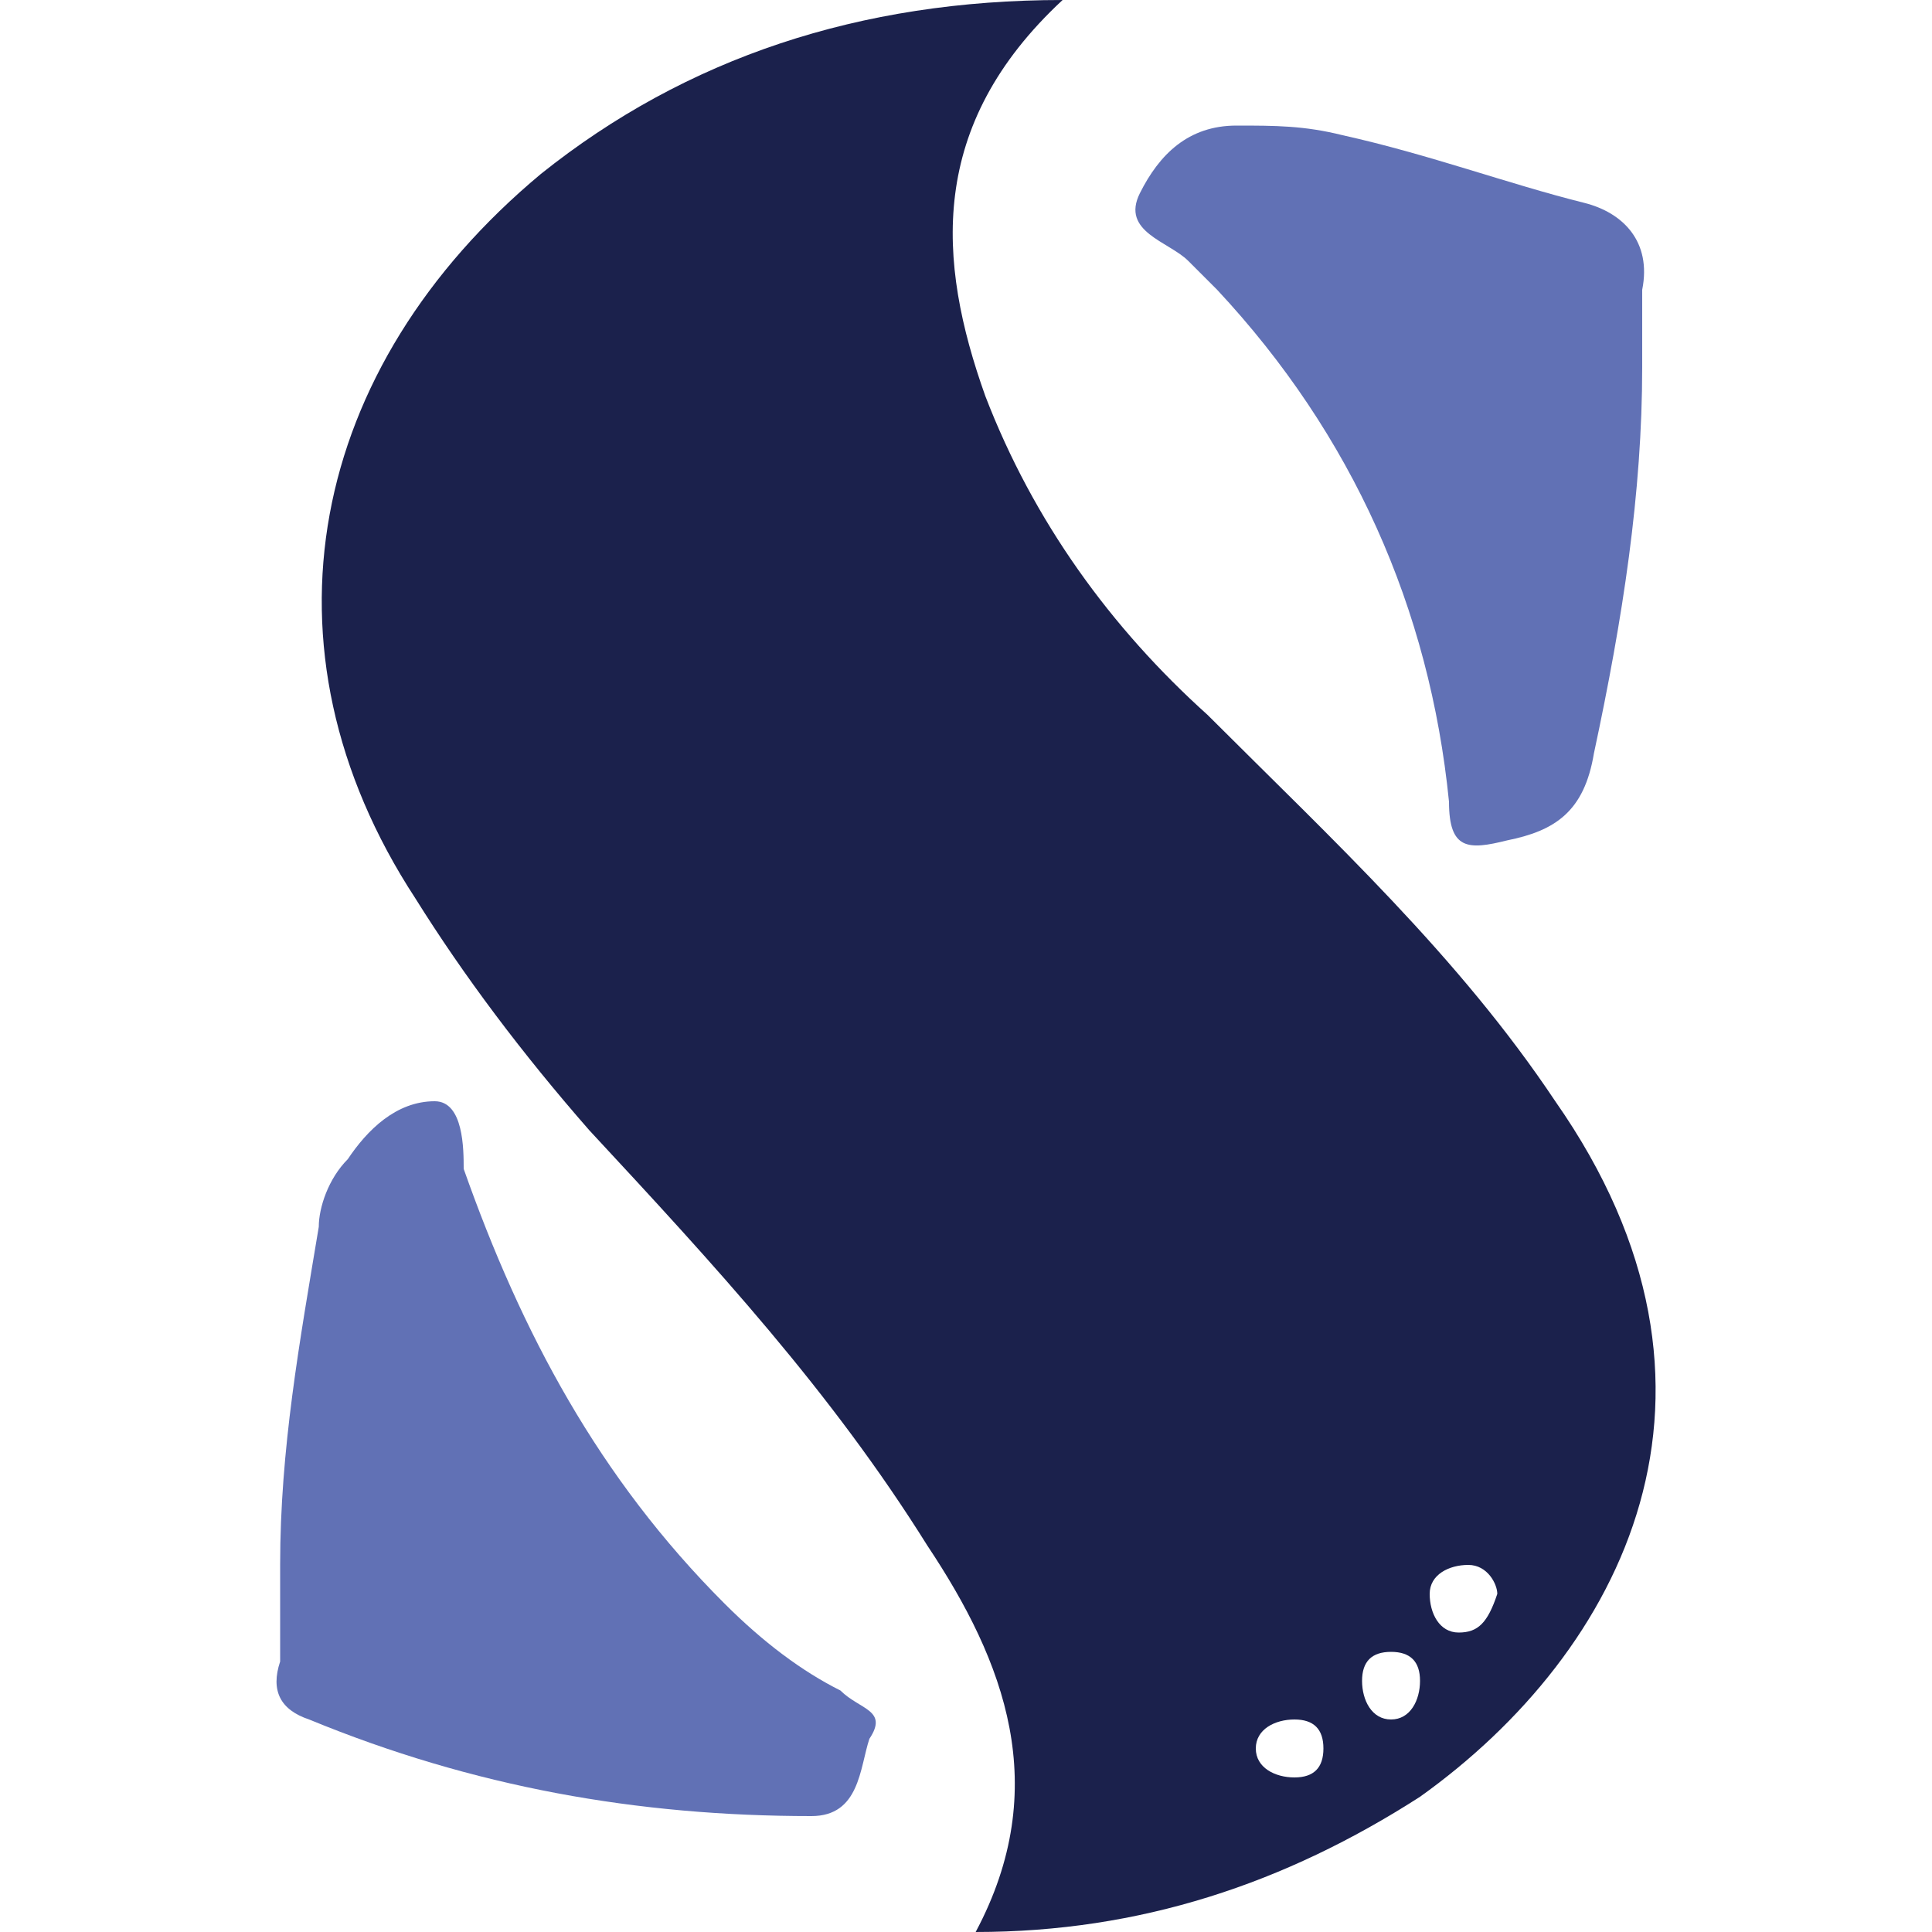
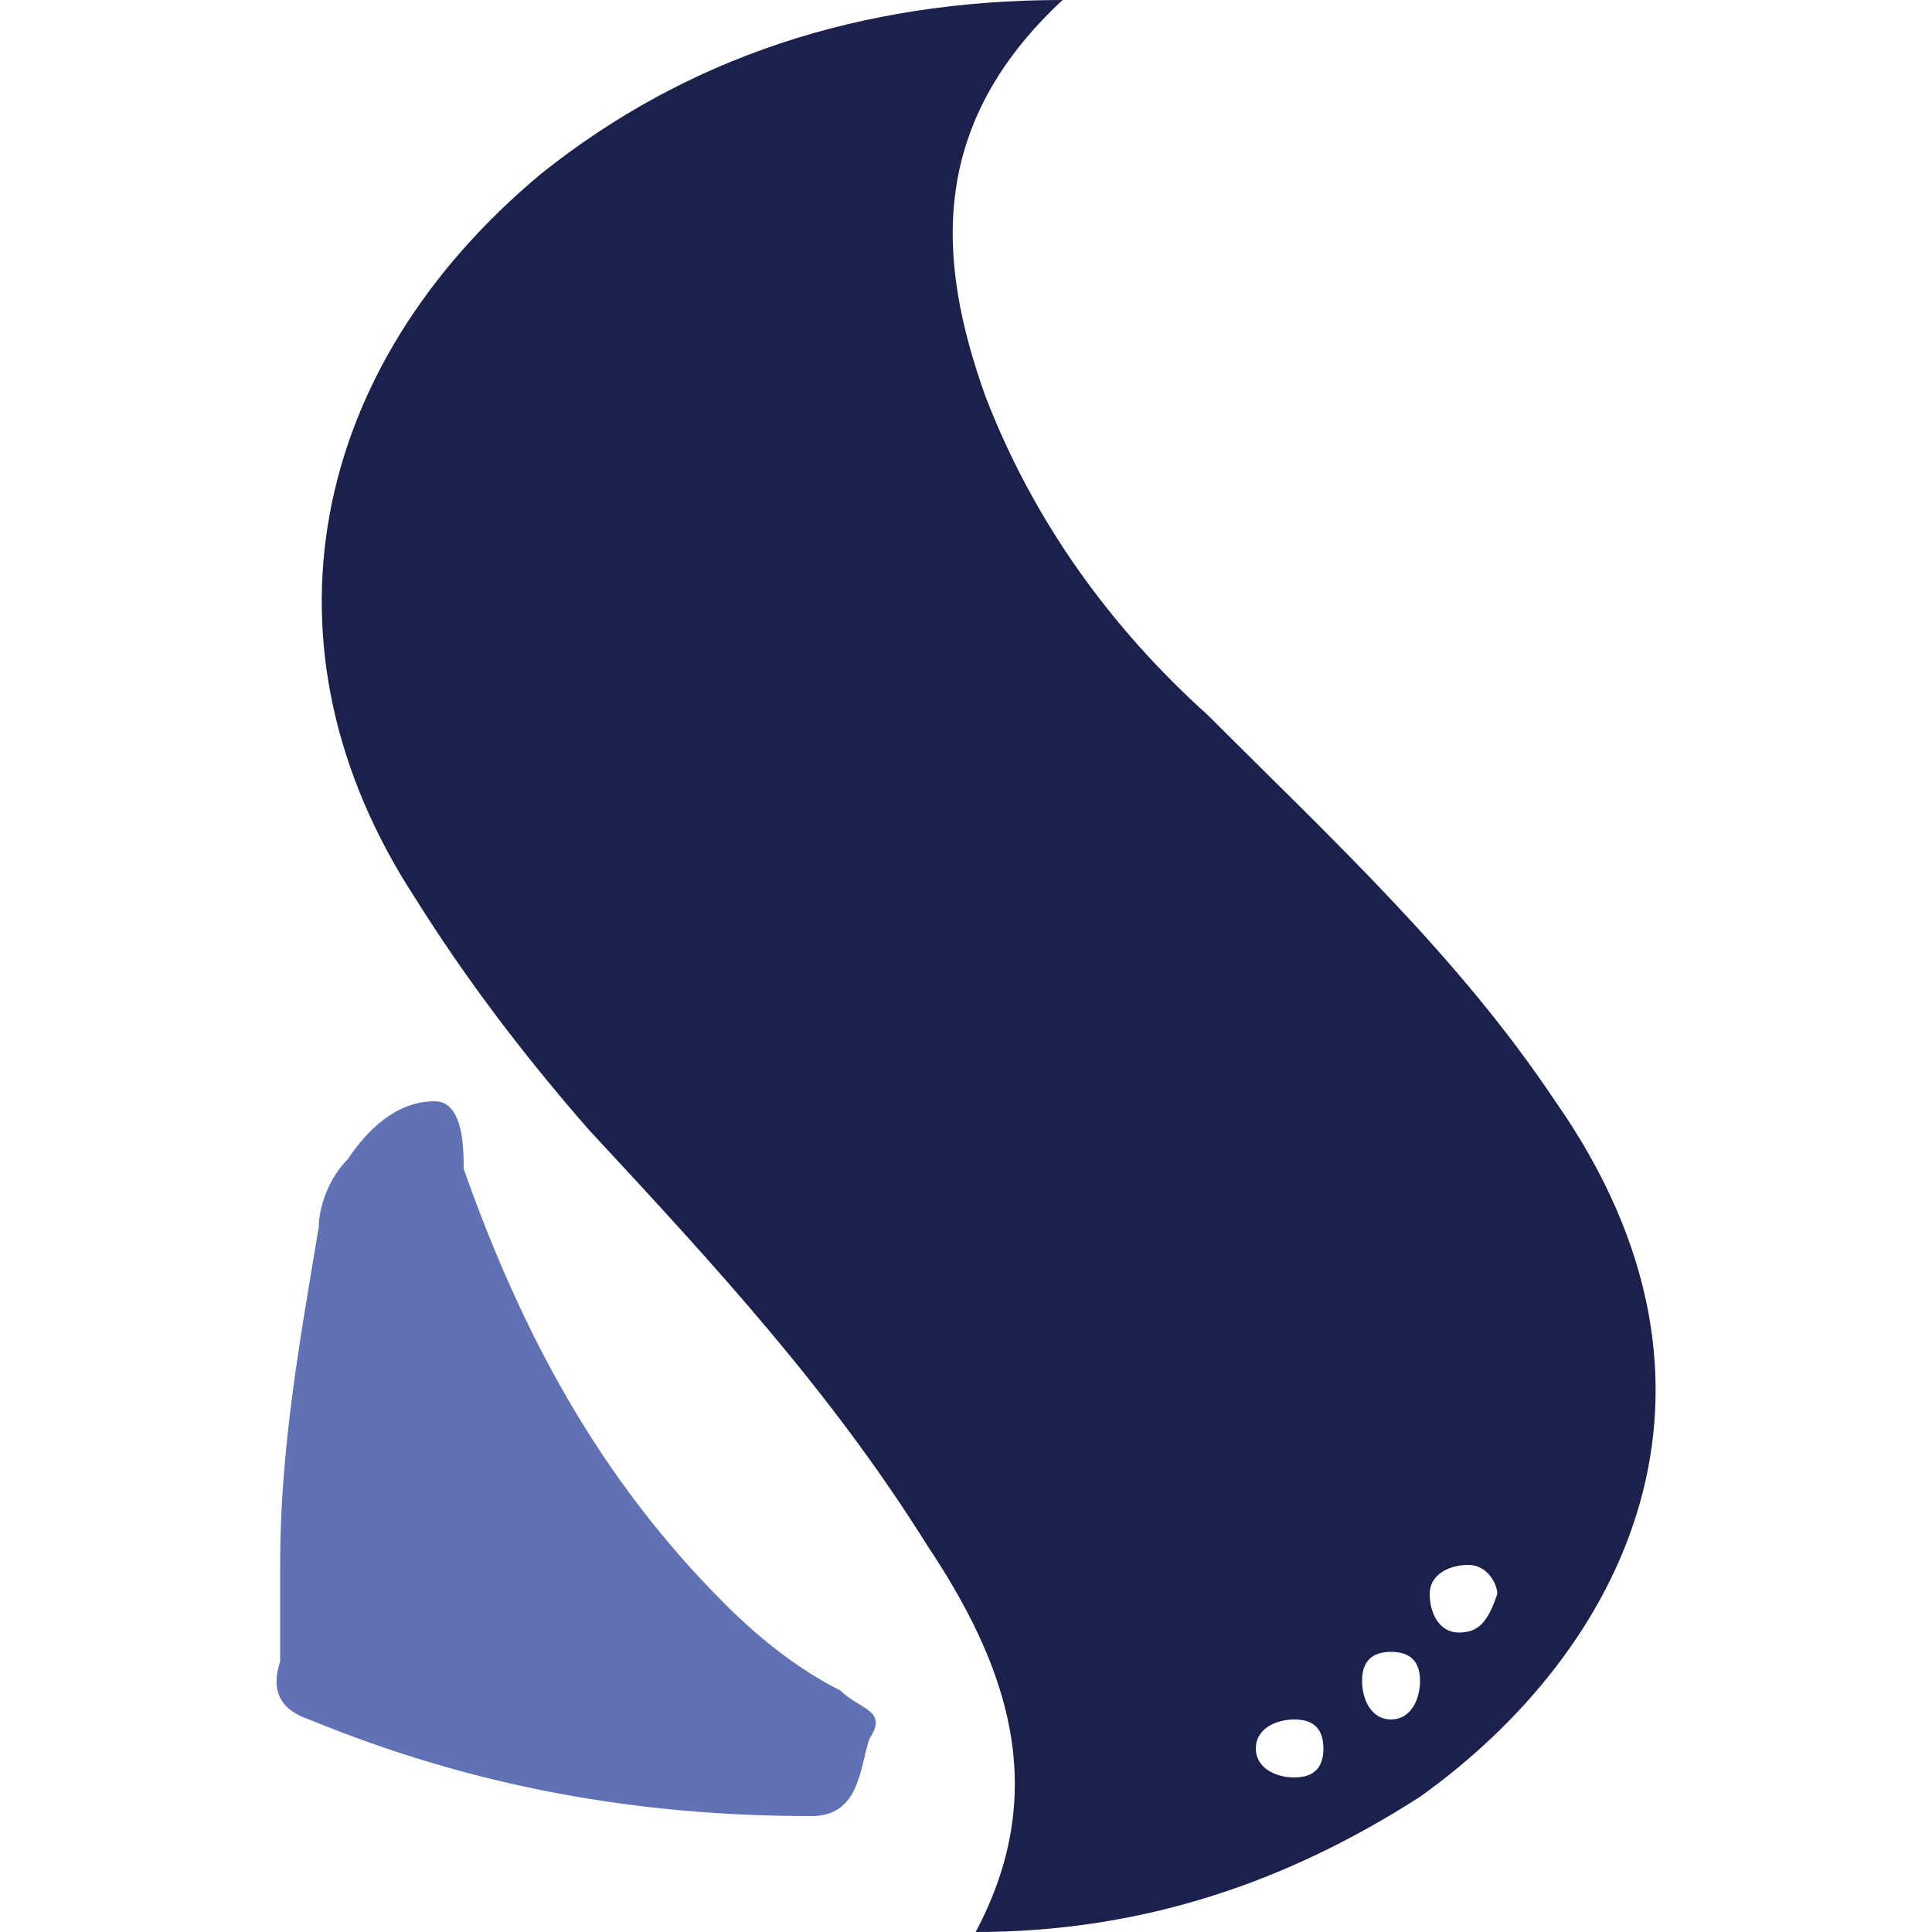
<svg xmlns="http://www.w3.org/2000/svg" version="1.1" id="Layer_1" x="0px" y="0px" viewBox="0 0 20 20" style="enable-background:new 0 0 20 20;" xml:space="preserve">
  <style type="text/css">
	.st0{fill:#6171B5;}
	.st1{fill:#1B214C;}
</style>
  <g>
    <path class="st0" d="M2.9,16.2c0-1.2,0.2-2.3,0.4-3.5c0-0.2,0.1-0.5,0.3-0.7c0.2-0.3,0.5-0.6,0.9-0.6c0.3,0,0.3,0.5,0.3,0.7   c0.6,1.7,1.4,3.2,2.7,4.5c0.4,0.4,0.8,0.7,1.2,0.9C8.9,17.7,9.2,17.7,9,18c-0.1,0.3-0.1,0.8-0.6,0.8c-1.8,0-3.5-0.3-5.2-1   c-0.3-0.1-0.4-0.3-0.3-0.6C2.9,17,2.9,16.6,2.9,16.2z" />
-     <path class="st0" d="M17,3.8c0,1.3-0.2,2.6-0.5,4c-0.1,0.6-0.4,0.8-0.9,0.9c-0.4,0.1-0.6,0.1-0.6-0.4c-0.2-2-1-3.8-2.4-5.3   c-0.1-0.1-0.2-0.2-0.3-0.3c-0.2-0.2-0.7-0.3-0.5-0.7c0.2-0.4,0.5-0.7,1-0.7c0.4,0,0.7,0,1.1,0.1c0.9,0.2,1.7,0.5,2.5,0.7   C16.8,2.2,17.1,2.5,17,3C17,3.2,17,3.5,17,3.8z" />
    <path class="st1" d="M16.1,11.4c-1-1.5-2.3-2.7-3.6-4c-1-0.9-1.8-2-2.3-3.3C9.7,2.7,9.6,1.3,11,0C8.9,0,7.1,0.6,5.6,1.8   c-2.4,2-3,4.9-1.3,7.5c0.5,0.8,1.1,1.6,1.8,2.4c1.3,1.4,2.5,2.7,3.5,4.3c0.8,1.2,1.3,2.5,0.5,4c1.7,0,3.2-0.5,4.6-1.4   C16.8,17.1,18.2,14.4,16.1,11.4z M13.4,18.4c-0.2,0-0.4-0.1-0.4-0.3c0-0.2,0.2-0.3,0.4-0.3c0.2,0,0.3,0.1,0.3,0.3   C13.7,18.3,13.6,18.4,13.4,18.4z M14.4,17.8c-0.2,0-0.3-0.2-0.3-0.4c0-0.2,0.1-0.3,0.3-0.3c0.2,0,0.3,0.1,0.3,0.3   C14.7,17.6,14.6,17.8,14.4,17.8z M15.1,16.9c-0.2,0-0.3-0.2-0.3-0.4c0-0.2,0.2-0.3,0.4-0.3c0.2,0,0.3,0.2,0.3,0.3   C15.4,16.8,15.3,16.9,15.1,16.9z" />
  </g>
</svg>